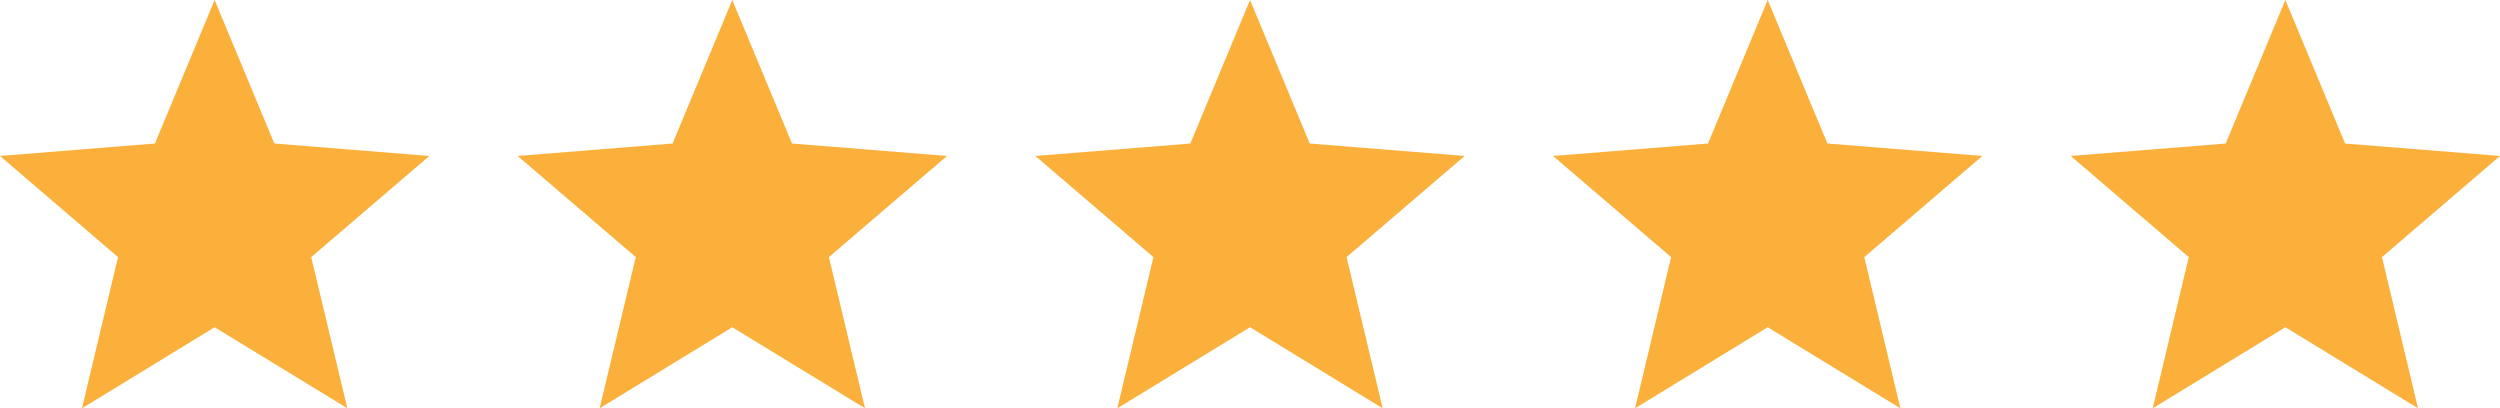
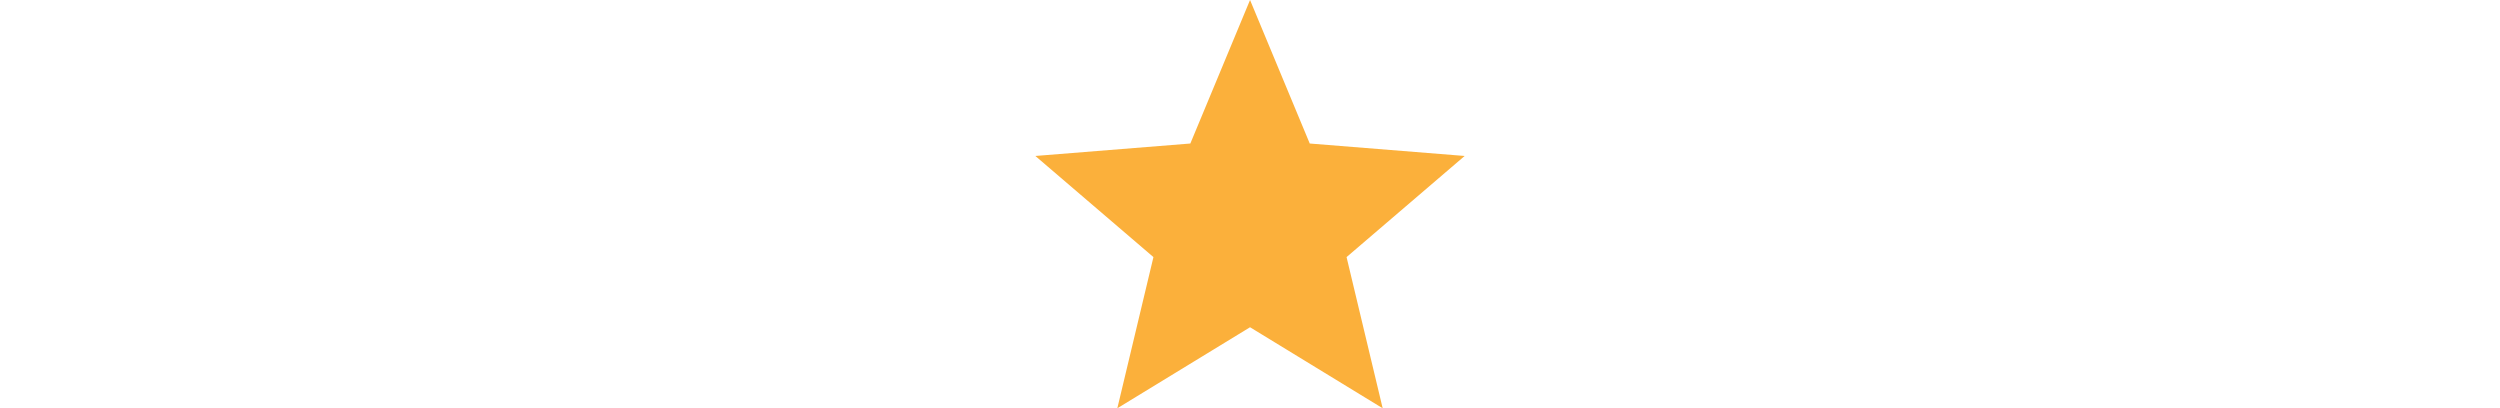
<svg xmlns="http://www.w3.org/2000/svg" id="Layer_1" data-name="Layer 1" viewBox="0 0 287.25 46.91">
  <defs>
    <style>.cls-1{fill:#fbb03b;}</style>
  </defs>
-   <polygon class="cls-1" points="203.11 0 209.97 16.49 227.77 17.92 214.21 29.54 218.35 46.91 203.11 37.6 187.87 46.91 192.01 29.54 178.44 17.92 196.25 16.49 203.11 0" />
-   <polygon class="cls-1" points="262.59 0 269.45 16.49 287.25 17.92 273.69 29.54 277.83 46.91 262.59 37.6 247.35 46.91 251.49 29.54 237.93 17.92 255.73 16.49 262.59 0" />
  <polygon class="cls-1" points="143.63 0 150.49 16.49 168.29 17.92 154.72 29.54 158.87 46.91 143.63 37.6 128.38 46.91 132.53 29.54 118.96 17.92 136.77 16.49 143.63 0" />
-   <polygon class="cls-1" points="84.14 0 91 16.49 108.81 17.92 95.24 29.54 99.39 46.91 84.14 37.6 68.9 46.91 73.05 29.54 59.48 17.92 77.28 16.49 84.14 0" />
-   <polygon class="cls-1" points="24.66 0 31.52 16.49 49.33 17.92 35.76 29.54 39.91 46.91 24.66 37.6 9.42 46.91 13.56 29.54 0 17.92 17.8 16.49 24.66 0" />
</svg>